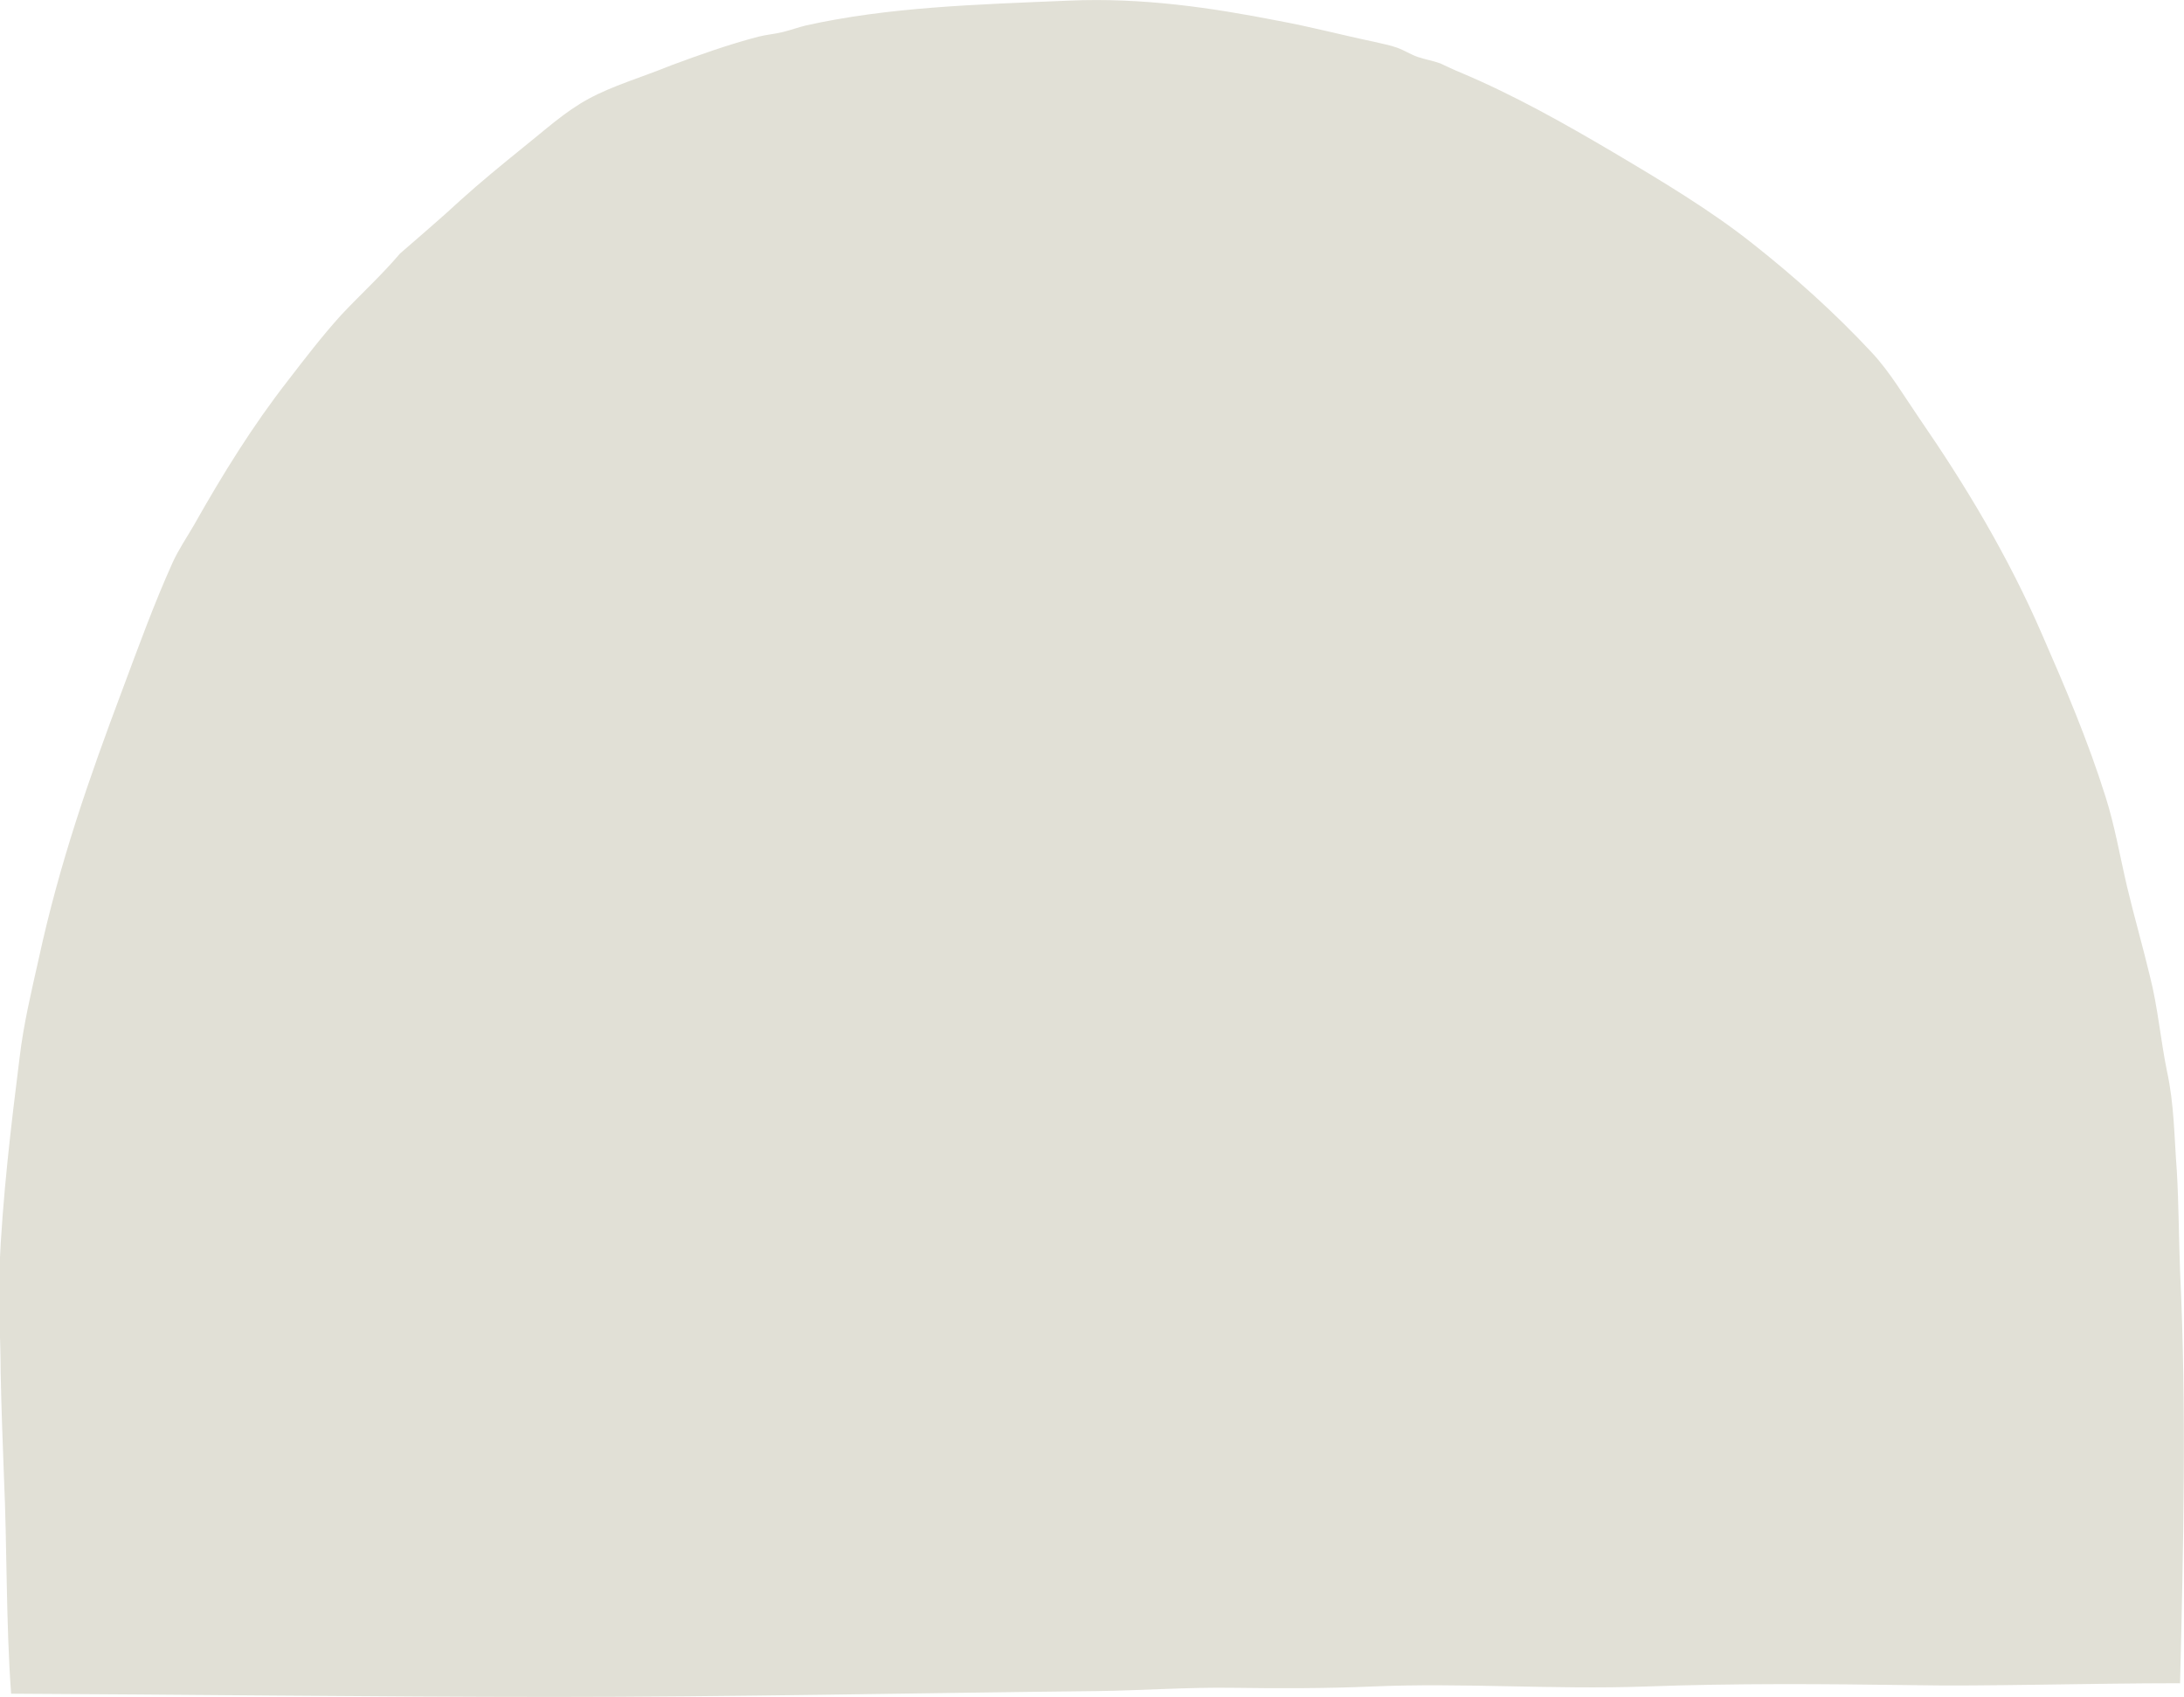
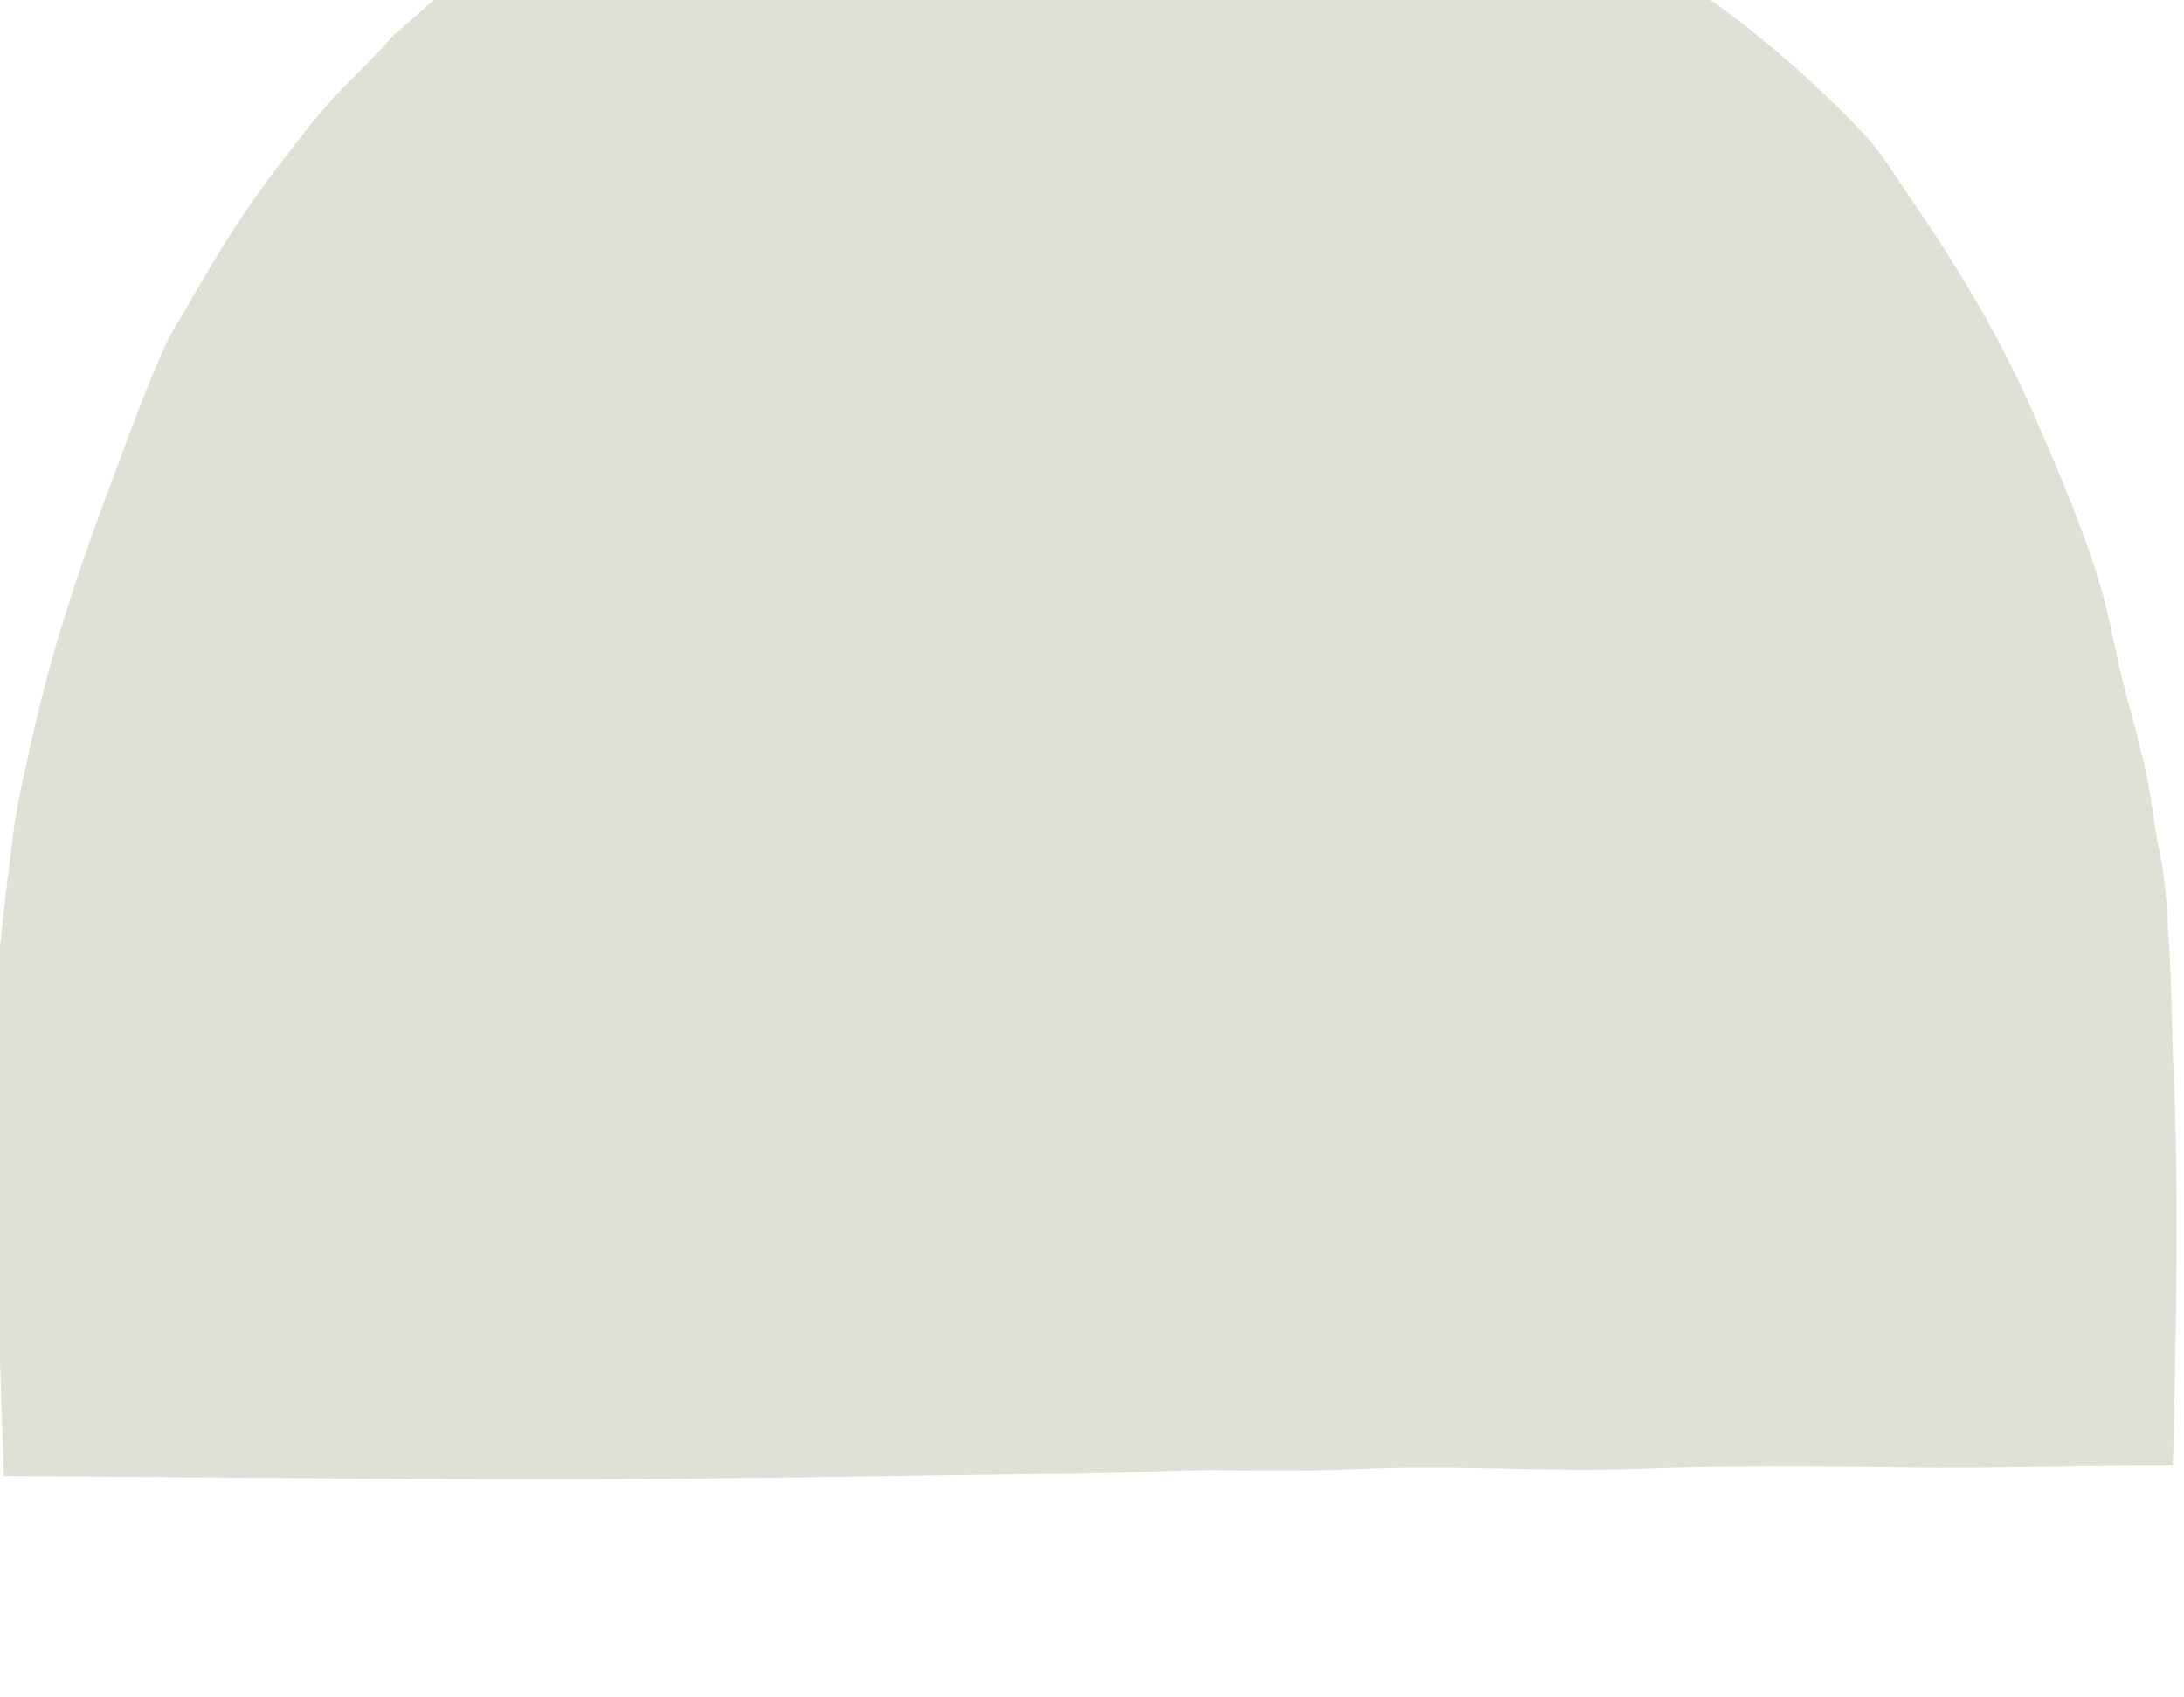
<svg xmlns="http://www.w3.org/2000/svg" version="1.1" id="Layer_2_00000090973801673480076620000009439554966170672028_" x="0px" y="0px" viewBox="0 0 334.2 259.6" style="enable-background:new 0 0 334.2 259.6;" xml:space="preserve">
  <style type="text/css">
	.st0{fill:#E1E0D6;}
</style>
-   <path class="st0" d="M0.6,225.8c0.5,11,0.3,22.3,1.1,33.3c23.9,0.1,56.5,0.5,83,0.5c26.7,0,55.4-0.6,83.2-0.9  c7-0.1,13.9-0.6,20.7-0.5c7.2,0.1,14.4,0.1,21.4-0.2c13.8-0.6,27.5,0.5,41.9,0c13.6-0.5,26.9-0.4,41.3-0.2  c9.8,0.2,26.7-0.3,40.4-0.3c0.5-20.5,1-42.3,0-63c-0.2-5.2-0.2-10.3-0.5-15.4c-0.4-5.2-0.4-10.2-1.5-15.2c-1-4.9-1.4-9.8-2.6-14.5  c-1.1-4.6-2.4-9.1-3.5-13.7c-1.1-4.7-1.9-9.4-3.3-13.8c-2.7-8.6-6.2-16.8-9.7-24.8c-5.2-12-11.7-22.8-18.8-33.1  c-2.4-3.5-4.5-7.1-7.3-10.1c-5.6-6-11.7-11.5-18.3-16.7c-6.3-5-13.8-9.5-21.4-14c-7.3-4.3-15.1-8.7-23.2-12.1c-1-0.4-2-0.9-3.1-1.4  c-1.1-0.4-2.3-0.6-3.5-1c-1.1-0.4-2-1-3.1-1.4c-1.1-0.4-2.3-0.6-3.5-0.9c-4.8-1-9.7-2.3-14.6-3.2c-10.2-2-20.8-3.6-32.2-3.1  c-14.5,0.6-27.6,1-40.2,3.8c-1.2,0.3-2.3,0.7-3.5,1c-1.2,0.3-2.5,0.4-3.7,0.7c-4.6,1.2-9.1,2.8-13.4,4.4c-4.7,1.9-8.9,3.1-12.6,5.1  c-3.7,2-6.7,4.8-10.1,7.5c-3.2,2.6-6.4,5.2-9.5,8c-2.9,2.7-6.1,5.4-9.3,8.2c-2.8,3.3-6,6.2-9,9.4c-2.9,3.2-5.5,6.6-8.2,10.1  c-5.3,6.8-9.9,14.2-14.3,22c-1.1,1.9-2.4,3.8-3.3,5.8c-2.8,6.2-5.2,12.8-7.7,19.5c-5,13.3-9.6,26.4-12.8,41.2  c-1.1,4.9-2.3,9.9-2.9,15c-1.3,10.4-2.6,21.1-3.1,32.5c-0.2,5,0.2,10.2,0.2,15.5C0.2,215.1,0.4,220.5,0.6,225.8z" />
+   <path class="st0" d="M0.6,225.8c23.9,0.1,56.5,0.5,83,0.5c26.7,0,55.4-0.6,83.2-0.9  c7-0.1,13.9-0.6,20.7-0.5c7.2,0.1,14.4,0.1,21.4-0.2c13.8-0.6,27.5,0.5,41.9,0c13.6-0.5,26.9-0.4,41.3-0.2  c9.8,0.2,26.7-0.3,40.4-0.3c0.5-20.5,1-42.3,0-63c-0.2-5.2-0.2-10.3-0.5-15.4c-0.4-5.2-0.4-10.2-1.5-15.2c-1-4.9-1.4-9.8-2.6-14.5  c-1.1-4.6-2.4-9.1-3.5-13.7c-1.1-4.7-1.9-9.4-3.3-13.8c-2.7-8.6-6.2-16.8-9.7-24.8c-5.2-12-11.7-22.8-18.8-33.1  c-2.4-3.5-4.5-7.1-7.3-10.1c-5.6-6-11.7-11.5-18.3-16.7c-6.3-5-13.8-9.5-21.4-14c-7.3-4.3-15.1-8.7-23.2-12.1c-1-0.4-2-0.9-3.1-1.4  c-1.1-0.4-2.3-0.6-3.5-1c-1.1-0.4-2-1-3.1-1.4c-1.1-0.4-2.3-0.6-3.5-0.9c-4.8-1-9.7-2.3-14.6-3.2c-10.2-2-20.8-3.6-32.2-3.1  c-14.5,0.6-27.6,1-40.2,3.8c-1.2,0.3-2.3,0.7-3.5,1c-1.2,0.3-2.5,0.4-3.7,0.7c-4.6,1.2-9.1,2.8-13.4,4.4c-4.7,1.9-8.9,3.1-12.6,5.1  c-3.7,2-6.7,4.8-10.1,7.5c-3.2,2.6-6.4,5.2-9.5,8c-2.9,2.7-6.1,5.4-9.3,8.2c-2.8,3.3-6,6.2-9,9.4c-2.9,3.2-5.5,6.6-8.2,10.1  c-5.3,6.8-9.9,14.2-14.3,22c-1.1,1.9-2.4,3.8-3.3,5.8c-2.8,6.2-5.2,12.8-7.7,19.5c-5,13.3-9.6,26.4-12.8,41.2  c-1.1,4.9-2.3,9.9-2.9,15c-1.3,10.4-2.6,21.1-3.1,32.5c-0.2,5,0.2,10.2,0.2,15.5C0.2,215.1,0.4,220.5,0.6,225.8z" />
</svg>